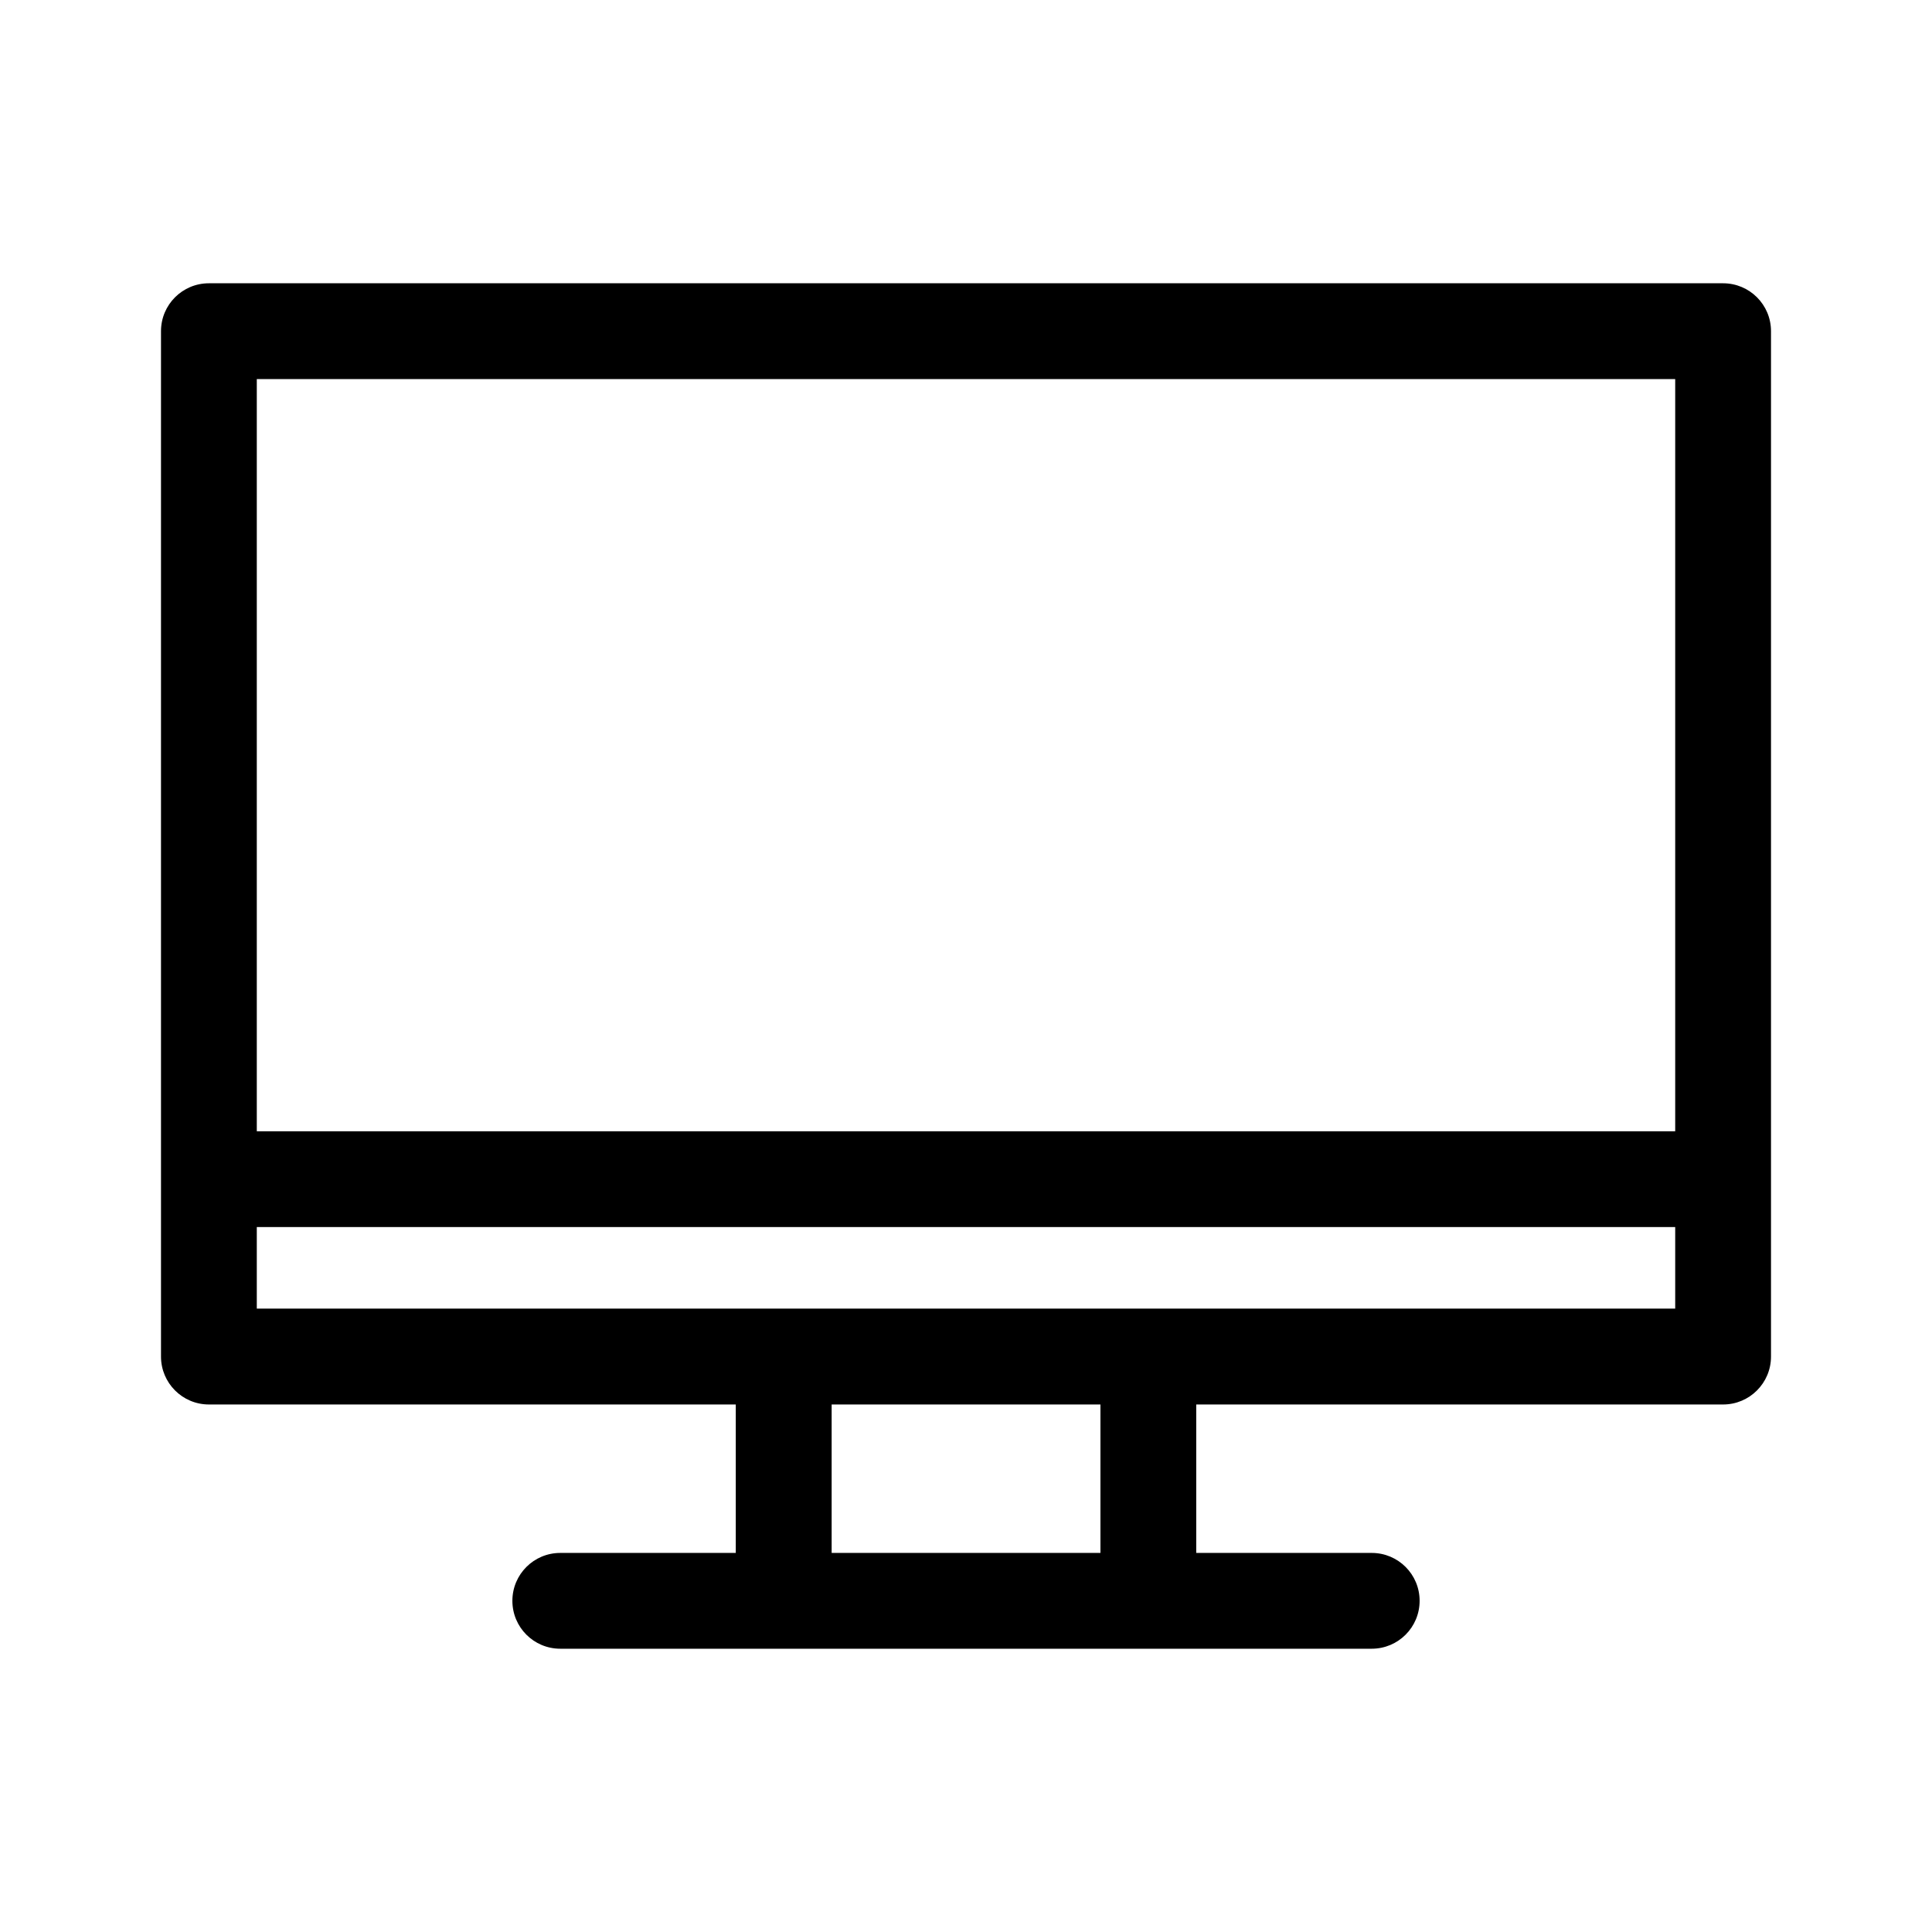
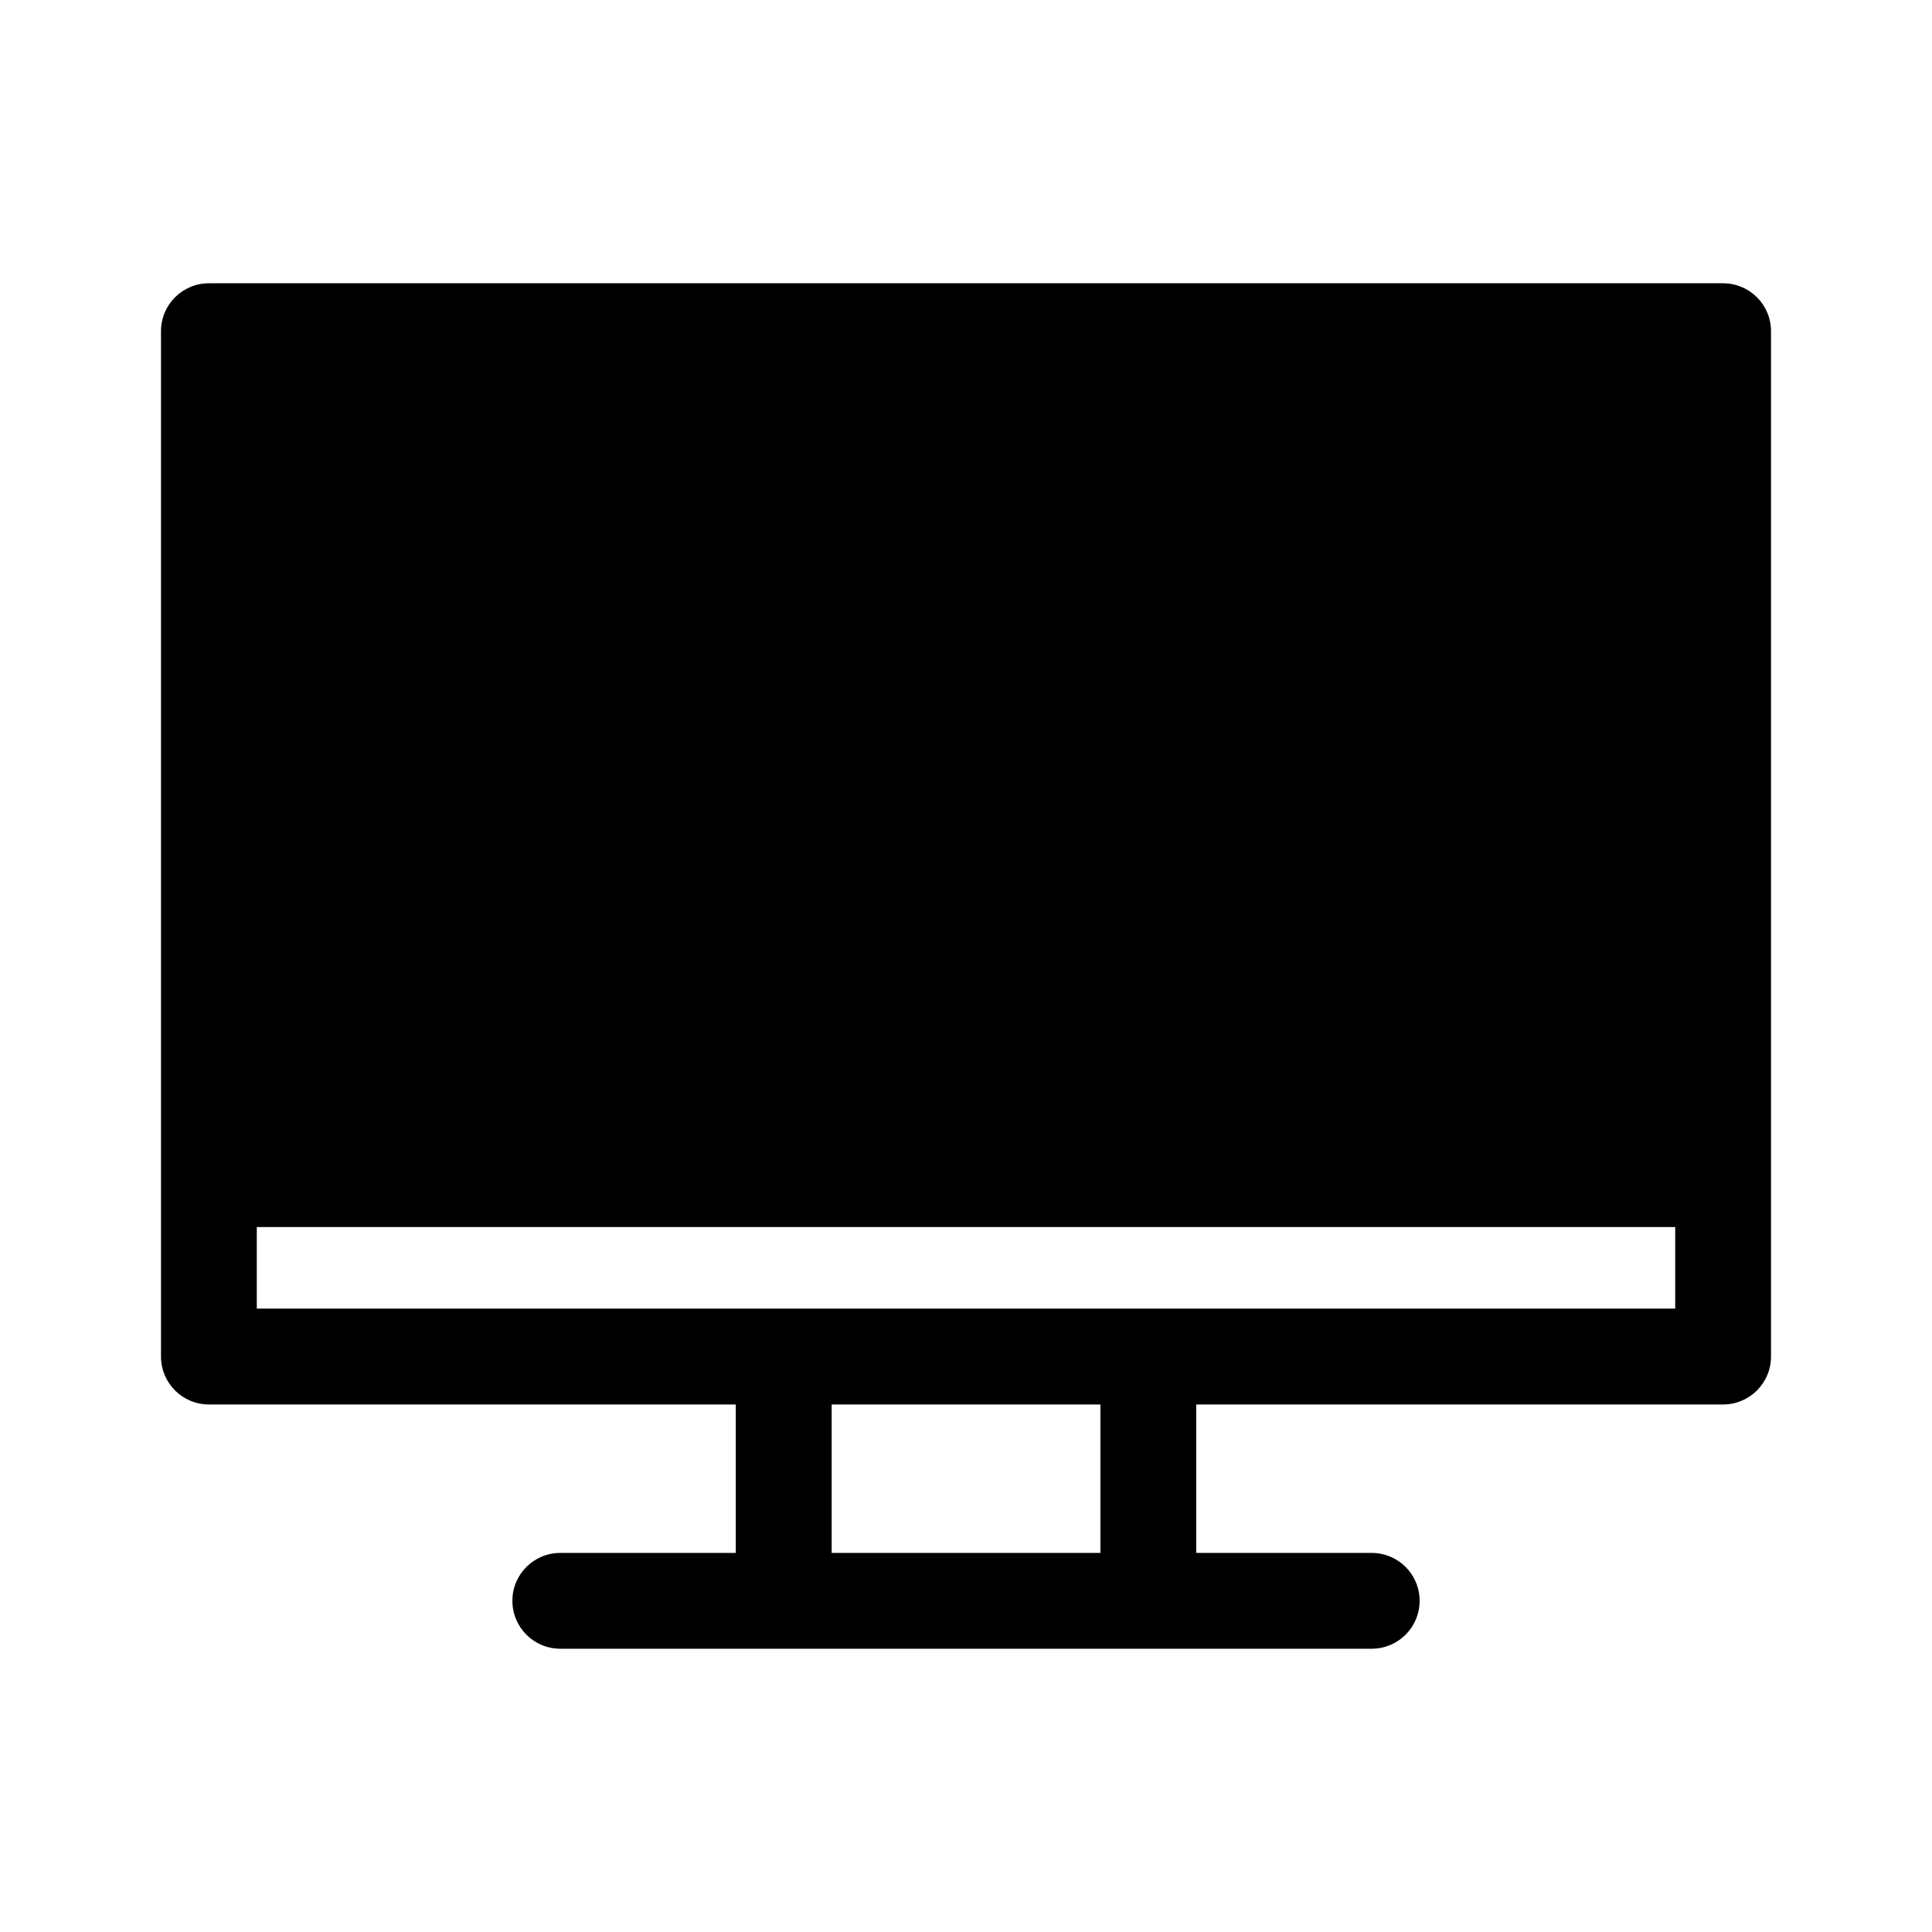
<svg xmlns="http://www.w3.org/2000/svg" width="24" height="24" viewBox="0 0 24 24" fill="none">
-   <path d="M21.405 3.519H2.595C2.266 3.519 2 3.785 2 4.114V16.852C2 17.18 2.266 17.447 2.595 17.447H9.14V19.291H6.96C6.631 19.291 6.365 19.557 6.365 19.886C6.365 20.215 6.631 20.481 6.96 20.481H17.04C17.369 20.481 17.635 20.215 17.635 19.886C17.635 19.557 17.369 19.291 17.04 19.291H14.86V17.447H21.405C21.734 17.447 22 17.18 22 16.852V4.114C22 3.785 21.734 3.519 21.405 3.519ZM13.67 19.291H10.331V17.447H13.67V19.291ZM20.81 16.256H3.19V15.243H20.81V16.256H20.81ZM20.81 14.053H3.19V4.709H20.81V14.053H20.81Z" fill="black" />
+   <path d="M21.405 3.519H2.595C2.266 3.519 2 3.785 2 4.114V16.852C2 17.18 2.266 17.447 2.595 17.447H9.14V19.291H6.96C6.631 19.291 6.365 19.557 6.365 19.886C6.365 20.215 6.631 20.481 6.96 20.481H17.04C17.369 20.481 17.635 20.215 17.635 19.886C17.635 19.557 17.369 19.291 17.04 19.291H14.86V17.447H21.405C21.734 17.447 22 17.18 22 16.852V4.114C22 3.785 21.734 3.519 21.405 3.519ZM13.67 19.291H10.331V17.447H13.67V19.291ZM20.81 16.256H3.19V15.243H20.81V16.256H20.81ZM20.81 14.053H3.19H20.81V14.053H20.81Z" fill="black" />
</svg>